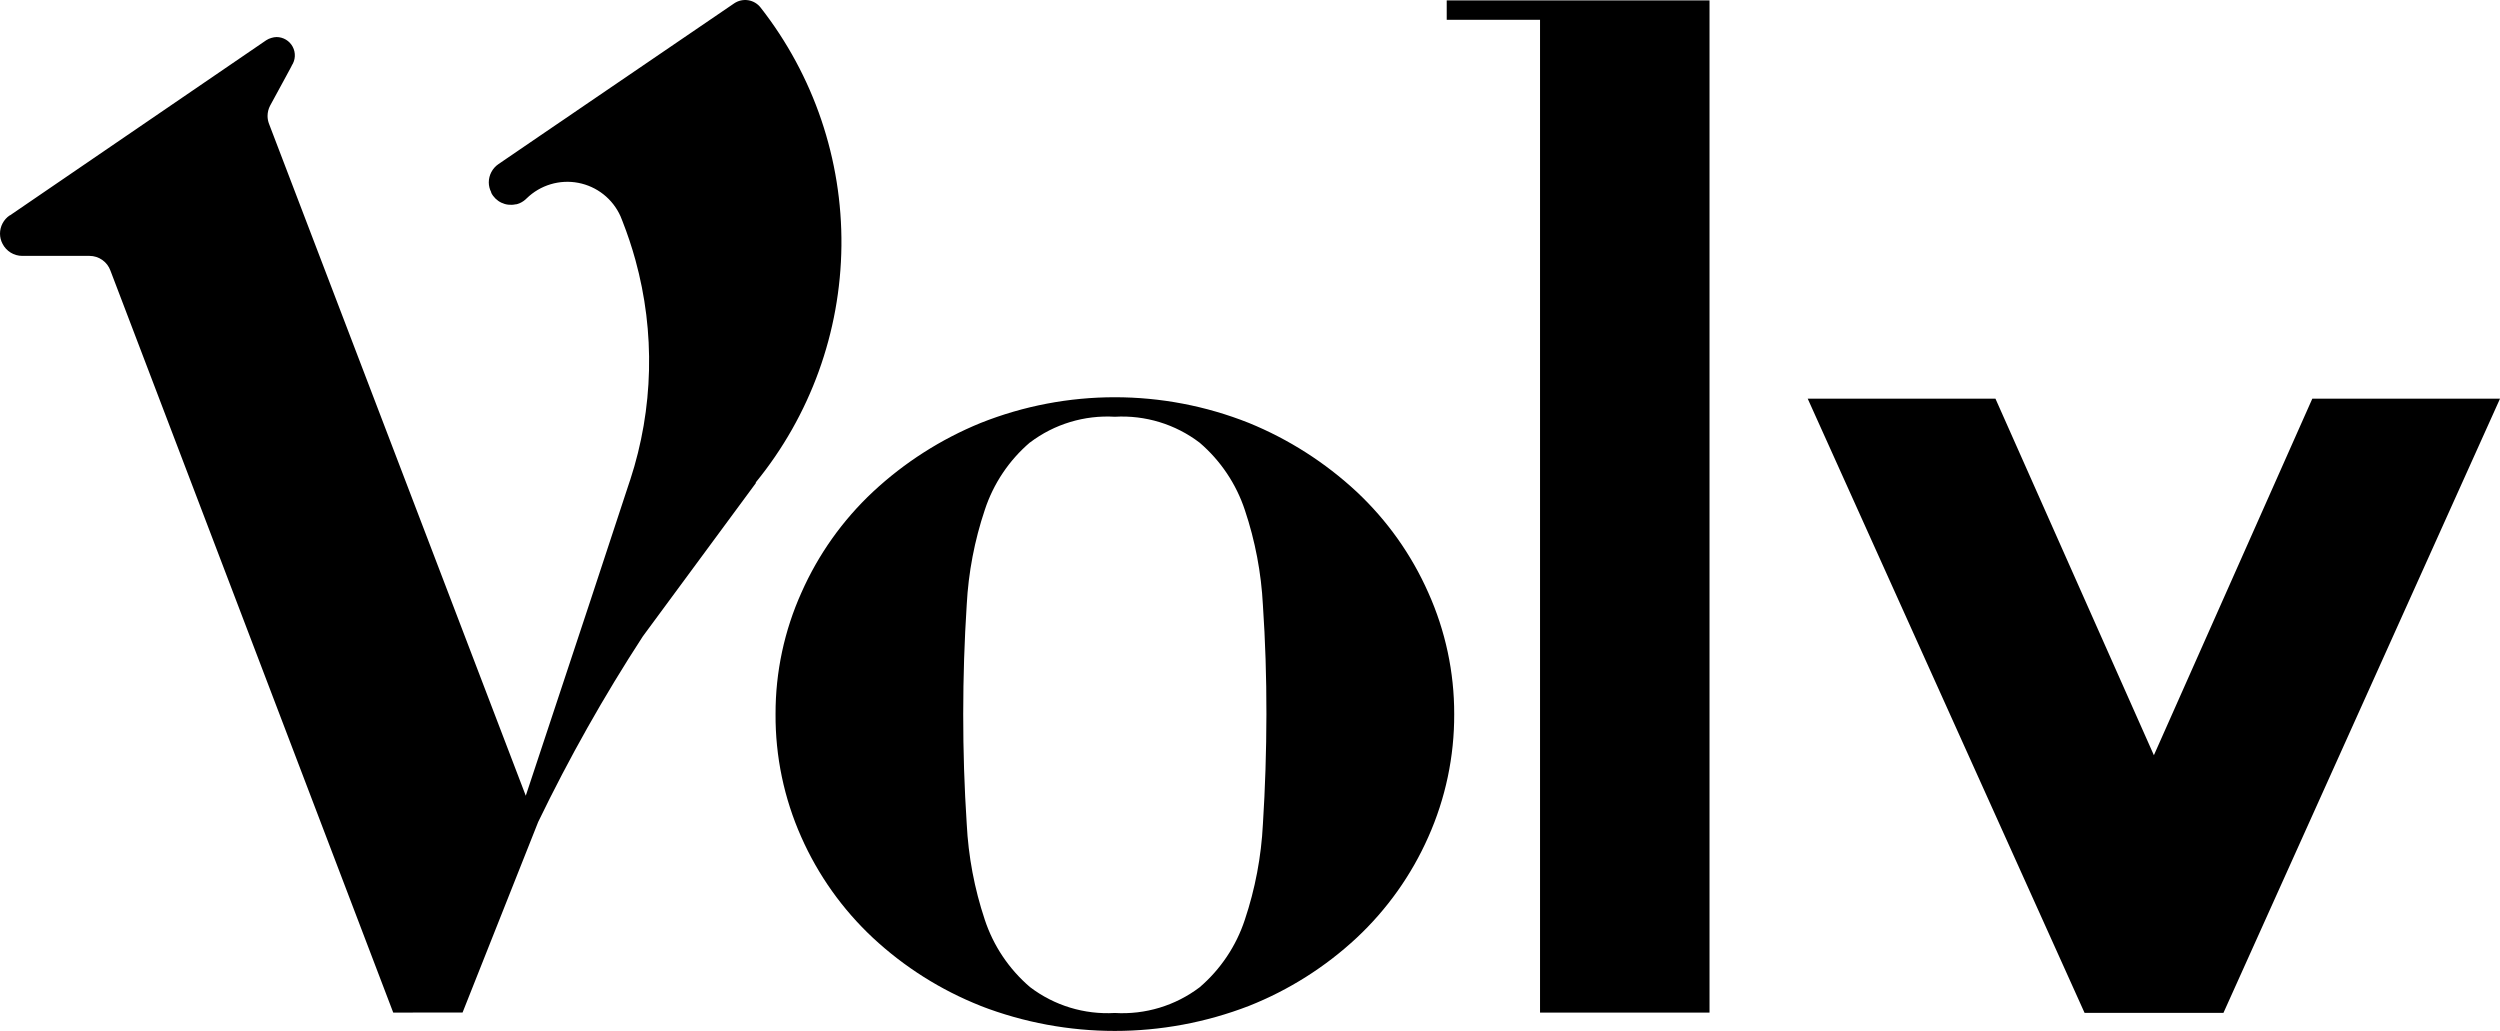
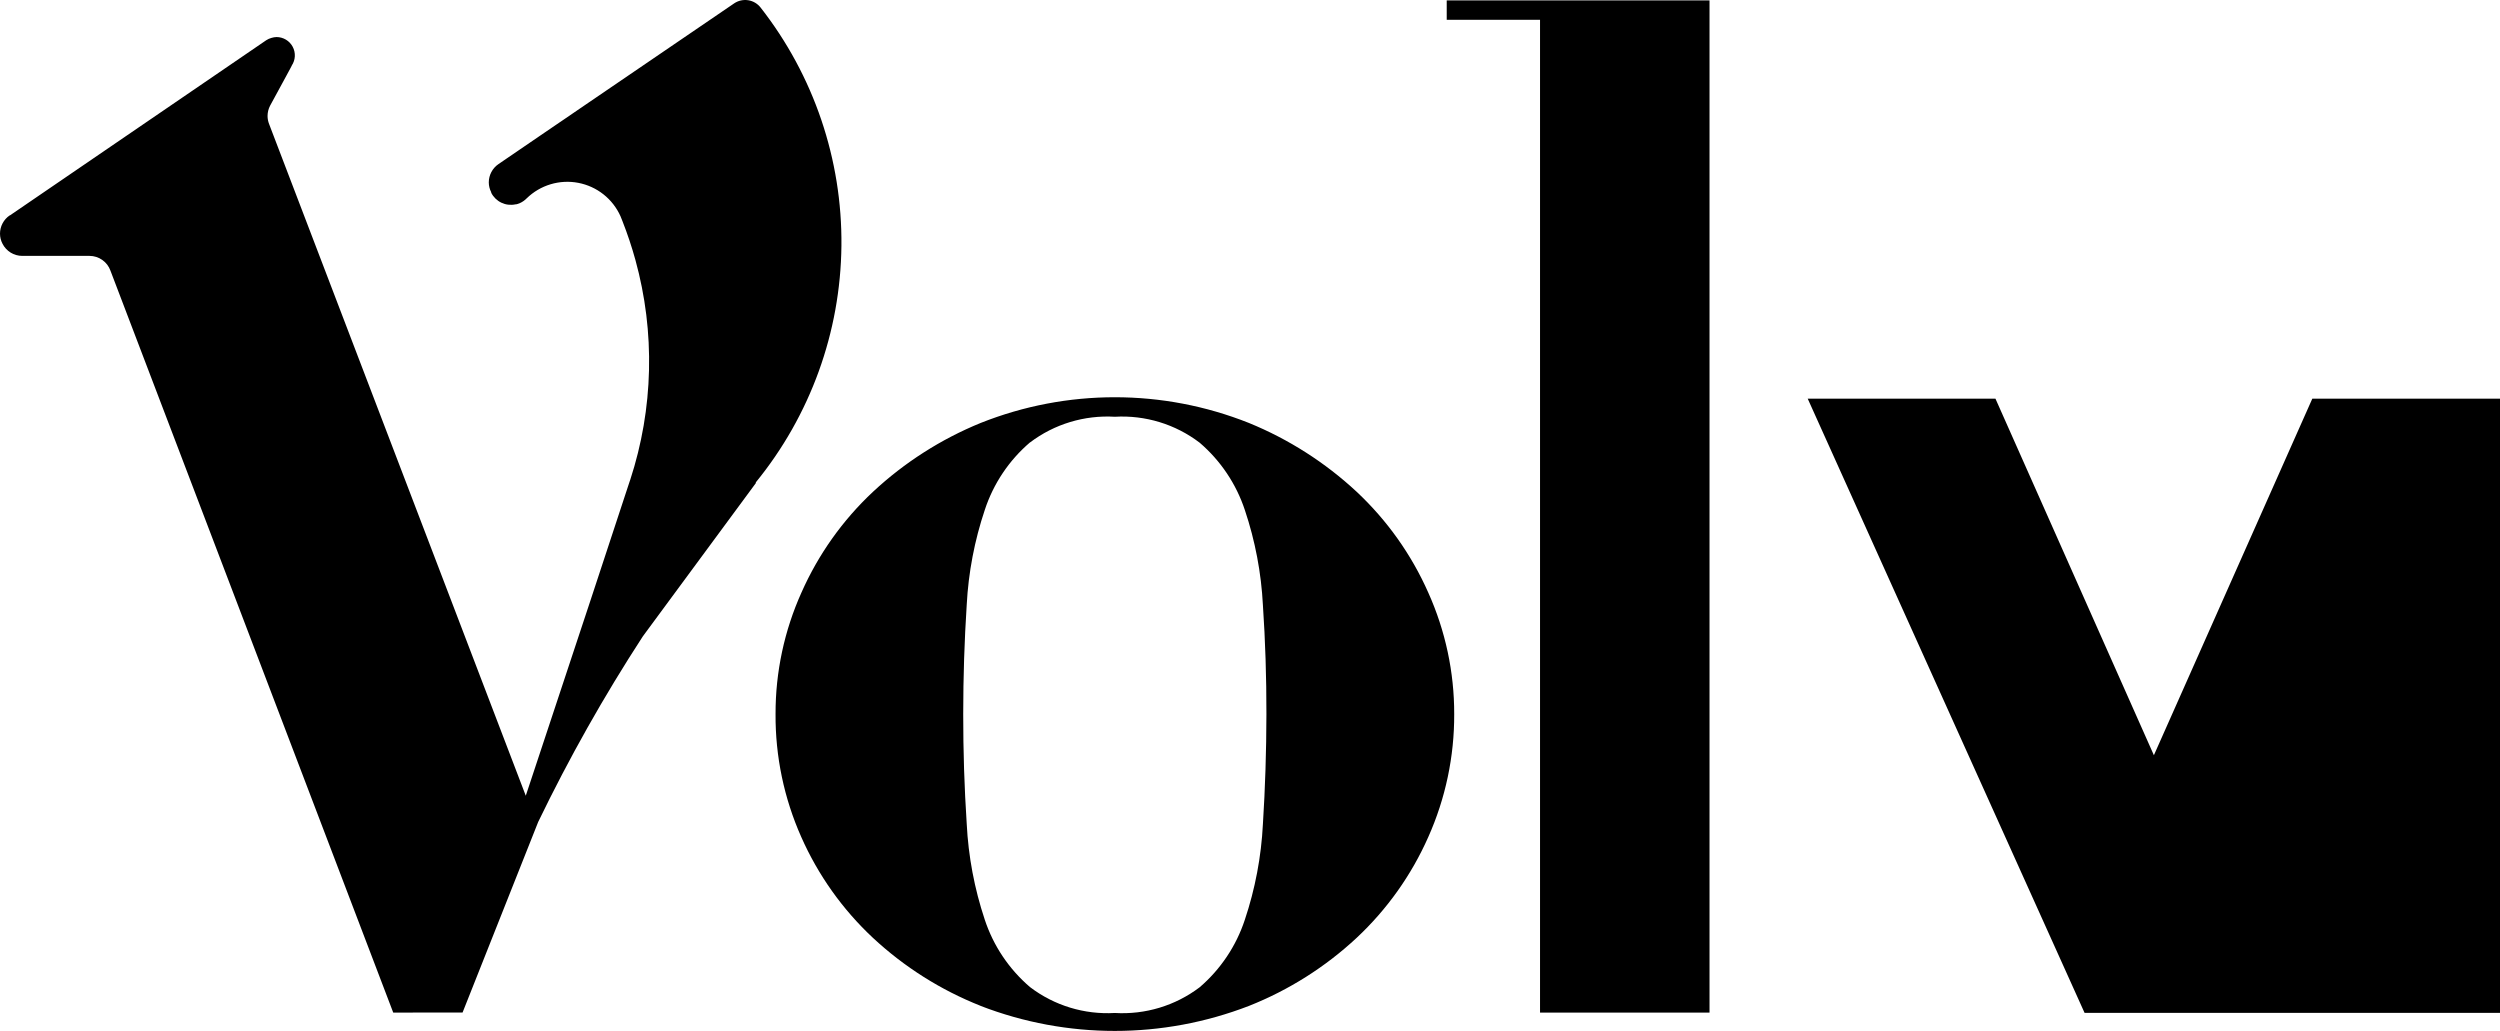
<svg xmlns="http://www.w3.org/2000/svg" width="388" height="160" viewBox="0 0 388 160" fill="none">
-   <path d="M152.19 156.107C146.004 153.658 140.332 150.074 135.465 145.54C130.746 141.127 126.967 135.807 124.354 129.899C121.684 123.893 120.325 117.389 120.366 110.817C120.35 104.311 121.724 97.876 124.394 91.943C127.008 86.038 130.788 80.721 135.506 76.309C140.38 71.773 146.037 68.158 152.203 65.641C165.568 60.322 180.464 60.322 193.829 65.641C200.003 68.163 205.669 71.782 210.553 76.323C215.268 80.739 219.047 86.058 221.664 91.963C224.332 97.895 225.705 104.327 225.693 110.83C225.719 117.407 224.346 123.914 221.664 129.919C219.048 135.823 215.269 141.14 210.553 145.553C205.686 150.086 200.013 153.67 193.829 156.121C180.436 161.293 165.596 161.293 152.203 156.121L152.19 156.107ZM159.863 68.653C156.611 71.432 154.184 75.051 152.847 79.114C151.245 83.884 150.299 88.85 150.034 93.875C149.676 99.417 149.495 105.062 149.491 110.81C149.486 116.558 149.667 122.237 150.034 127.846C150.288 132.911 151.23 137.917 152.834 142.728C154.173 146.79 156.6 150.407 159.85 153.189C163.616 156.06 168.287 157.488 173.016 157.214C177.74 157.497 182.409 156.084 186.182 153.229C189.427 150.445 191.851 146.828 193.191 142.768C194.803 137.959 195.75 132.952 196.004 127.886C196.358 122.282 196.539 116.603 196.548 110.851C196.557 105.098 196.376 99.457 196.004 93.929C195.746 88.904 194.805 83.938 193.204 79.167C191.862 75.107 189.436 71.49 186.188 68.707C182.422 65.836 177.752 64.408 173.023 64.681C168.301 64.401 163.635 65.814 159.863 68.667V68.653ZM345.092 157.201H323.527L280.558 61.877H309.696L334.283 117.211L358.869 61.877H388L345.092 157.167V157.201ZM239.013 157.154V3.073H224.531V0.06H265.318V157.154H239.013ZM61.029 157.154L17.14 42.002C16.901 41.333 16.46 40.754 15.878 40.344C15.297 39.934 14.602 39.715 13.891 39.714H3.451C2.816 39.713 2.194 39.536 1.654 39.204C1.113 38.871 0.676 38.395 0.389 37.829C0.137 37.349 0.003 36.815 3.02777e-06 36.272C-0.001 35.712 0.136 35.159 0.398 34.663C0.66 34.167 1.04 33.743 1.504 33.428H1.544L41.317 6.247C41.565 6.084 41.837 5.962 42.123 5.884C42.379 5.803 42.646 5.758 42.915 5.75C43.431 5.75 43.937 5.891 44.379 6.156C44.821 6.421 45.182 6.801 45.425 7.256C45.668 7.711 45.782 8.223 45.756 8.738C45.73 9.252 45.565 9.75 45.278 10.178C45.473 9.903 43.465 13.533 41.921 16.398C41.661 16.893 41.526 17.443 41.525 18.002C41.526 18.432 41.608 18.857 41.767 19.257L81.6 123.498L91.671 93.097L97.713 74.746L97.814 74.457C101.423 63.416 101.703 51.558 98.62 40.359C98.055 38.312 97.382 36.296 96.606 34.32C96.505 34.058 96.404 33.803 96.297 33.548C95.701 32.223 94.795 31.061 93.654 30.16C92.514 29.26 91.172 28.648 89.745 28.376C88.317 28.104 86.844 28.18 85.452 28.598C84.06 29.016 82.789 29.764 81.748 30.777C81.437 31.097 81.068 31.355 80.66 31.535C80.477 31.615 80.285 31.675 80.09 31.716H79.996C79.257 31.874 78.488 31.782 77.807 31.455C77.127 31.129 76.574 30.586 76.236 29.912V29.831C75.993 29.362 75.864 28.843 75.86 28.315C75.859 27.752 75.997 27.198 76.26 26.701C76.523 26.204 76.905 25.779 77.37 25.463L83.708 21.135L86.837 19.002L87.414 18.613L90.046 16.814L113.954 0.516C114.595 0.086 115.376 -0.085 116.138 0.04C116.9 0.164 117.586 0.575 118.056 1.187C126.306 11.734 130.725 24.769 130.589 38.155C130.452 51.541 125.768 64.484 117.304 74.86V74.981L100.036 98.397L99.748 98.793C93.741 108.033 88.323 117.643 83.527 127.564L71.791 157.141L61.029 157.154Z" fill="black" />
+   <path d="M152.19 156.107C146.004 153.658 140.332 150.074 135.465 145.54C130.746 141.127 126.967 135.807 124.354 129.899C121.684 123.893 120.325 117.389 120.366 110.817C120.35 104.311 121.724 97.876 124.394 91.943C127.008 86.038 130.788 80.721 135.506 76.309C140.38 71.773 146.037 68.158 152.203 65.641C165.568 60.322 180.464 60.322 193.829 65.641C200.003 68.163 205.669 71.782 210.553 76.323C215.268 80.739 219.047 86.058 221.664 91.963C224.332 97.895 225.705 104.327 225.693 110.83C225.719 117.407 224.346 123.914 221.664 129.919C219.048 135.823 215.269 141.14 210.553 145.553C205.686 150.086 200.013 153.67 193.829 156.121C180.436 161.293 165.596 161.293 152.203 156.121L152.19 156.107ZM159.863 68.653C156.611 71.432 154.184 75.051 152.847 79.114C151.245 83.884 150.299 88.85 150.034 93.875C149.676 99.417 149.495 105.062 149.491 110.81C149.486 116.558 149.667 122.237 150.034 127.846C150.288 132.911 151.23 137.917 152.834 142.728C154.173 146.79 156.6 150.407 159.85 153.189C163.616 156.06 168.287 157.488 173.016 157.214C177.74 157.497 182.409 156.084 186.182 153.229C189.427 150.445 191.851 146.828 193.191 142.768C194.803 137.959 195.75 132.952 196.004 127.886C196.358 122.282 196.539 116.603 196.548 110.851C196.557 105.098 196.376 99.457 196.004 93.929C195.746 88.904 194.805 83.938 193.204 79.167C191.862 75.107 189.436 71.49 186.188 68.707C182.422 65.836 177.752 64.408 173.023 64.681C168.301 64.401 163.635 65.814 159.863 68.667V68.653ZM345.092 157.201H323.527L280.558 61.877H309.696L334.283 117.211L358.869 61.877H388V157.201ZM239.013 157.154V3.073H224.531V0.06H265.318V157.154H239.013ZM61.029 157.154L17.14 42.002C16.901 41.333 16.46 40.754 15.878 40.344C15.297 39.934 14.602 39.715 13.891 39.714H3.451C2.816 39.713 2.194 39.536 1.654 39.204C1.113 38.871 0.676 38.395 0.389 37.829C0.137 37.349 0.003 36.815 3.02777e-06 36.272C-0.001 35.712 0.136 35.159 0.398 34.663C0.66 34.167 1.04 33.743 1.504 33.428H1.544L41.317 6.247C41.565 6.084 41.837 5.962 42.123 5.884C42.379 5.803 42.646 5.758 42.915 5.75C43.431 5.75 43.937 5.891 44.379 6.156C44.821 6.421 45.182 6.801 45.425 7.256C45.668 7.711 45.782 8.223 45.756 8.738C45.73 9.252 45.565 9.75 45.278 10.178C45.473 9.903 43.465 13.533 41.921 16.398C41.661 16.893 41.526 17.443 41.525 18.002C41.526 18.432 41.608 18.857 41.767 19.257L81.6 123.498L91.671 93.097L97.713 74.746L97.814 74.457C101.423 63.416 101.703 51.558 98.62 40.359C98.055 38.312 97.382 36.296 96.606 34.32C96.505 34.058 96.404 33.803 96.297 33.548C95.701 32.223 94.795 31.061 93.654 30.16C92.514 29.26 91.172 28.648 89.745 28.376C88.317 28.104 86.844 28.18 85.452 28.598C84.06 29.016 82.789 29.764 81.748 30.777C81.437 31.097 81.068 31.355 80.66 31.535C80.477 31.615 80.285 31.675 80.09 31.716H79.996C79.257 31.874 78.488 31.782 77.807 31.455C77.127 31.129 76.574 30.586 76.236 29.912V29.831C75.993 29.362 75.864 28.843 75.86 28.315C75.859 27.752 75.997 27.198 76.26 26.701C76.523 26.204 76.905 25.779 77.37 25.463L83.708 21.135L86.837 19.002L87.414 18.613L90.046 16.814L113.954 0.516C114.595 0.086 115.376 -0.085 116.138 0.04C116.9 0.164 117.586 0.575 118.056 1.187C126.306 11.734 130.725 24.769 130.589 38.155C130.452 51.541 125.768 64.484 117.304 74.86V74.981L100.036 98.397L99.748 98.793C93.741 108.033 88.323 117.643 83.527 127.564L71.791 157.141L61.029 157.154Z" fill="black" />
</svg>